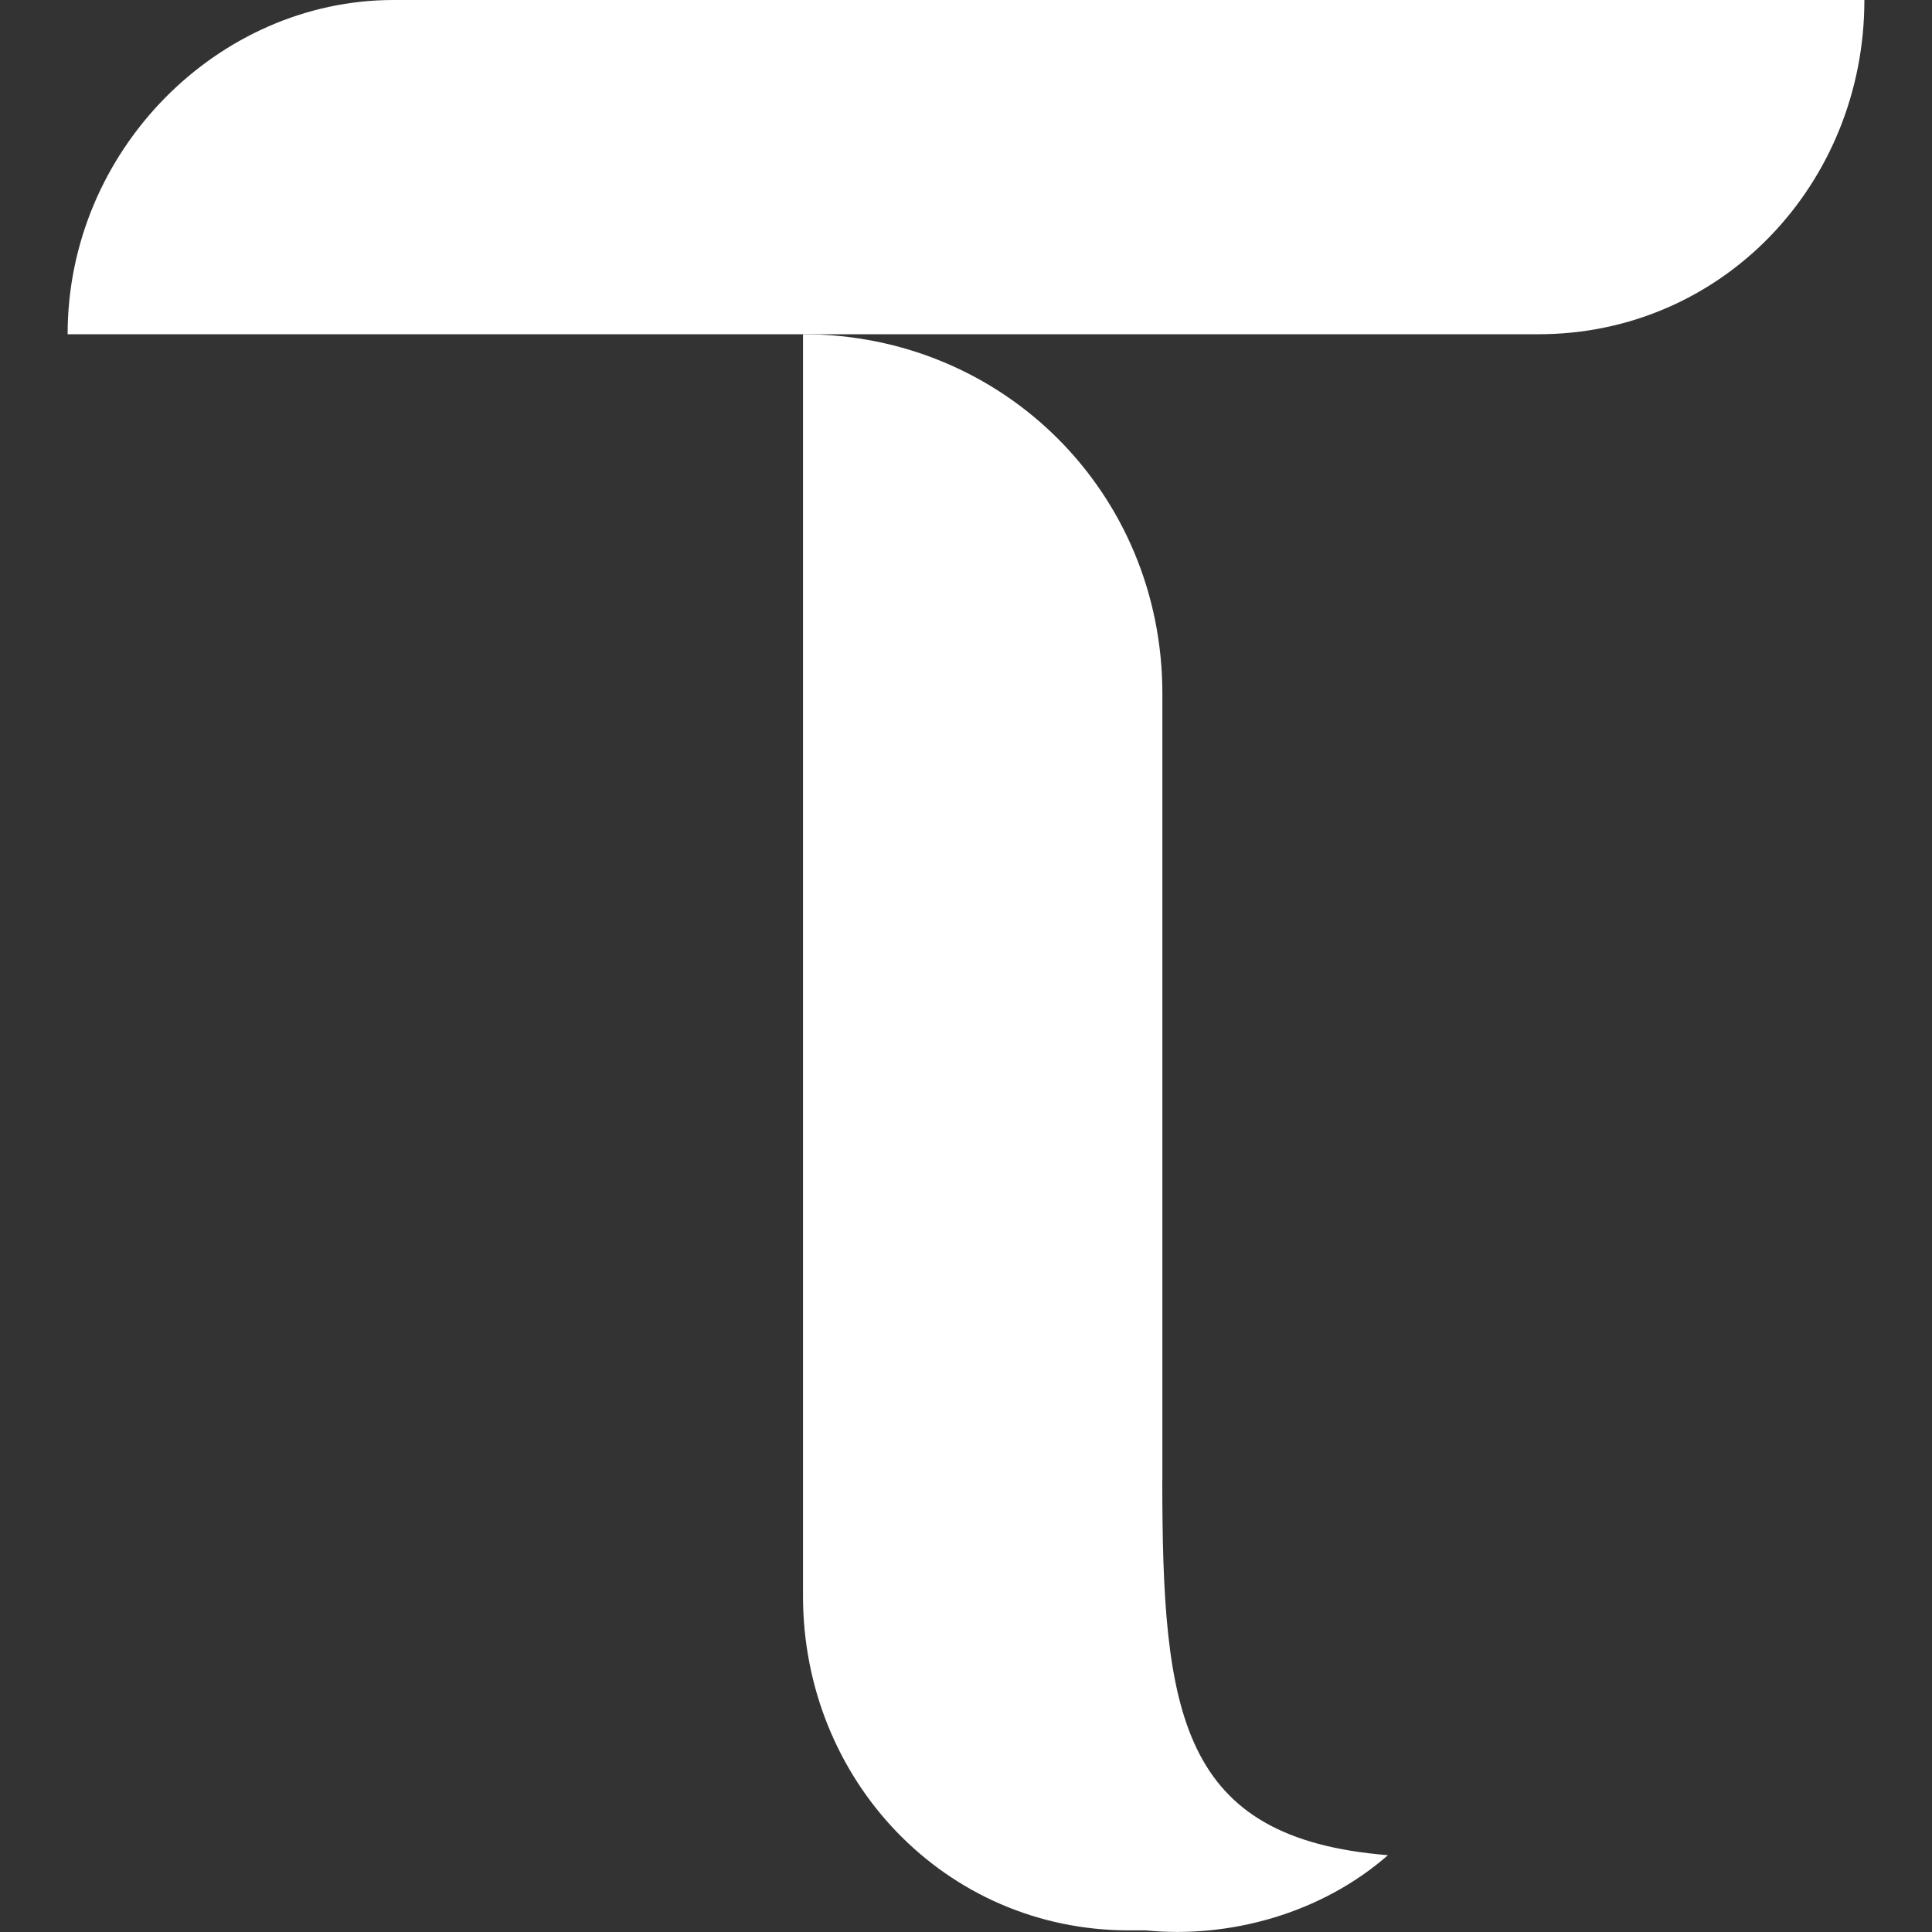
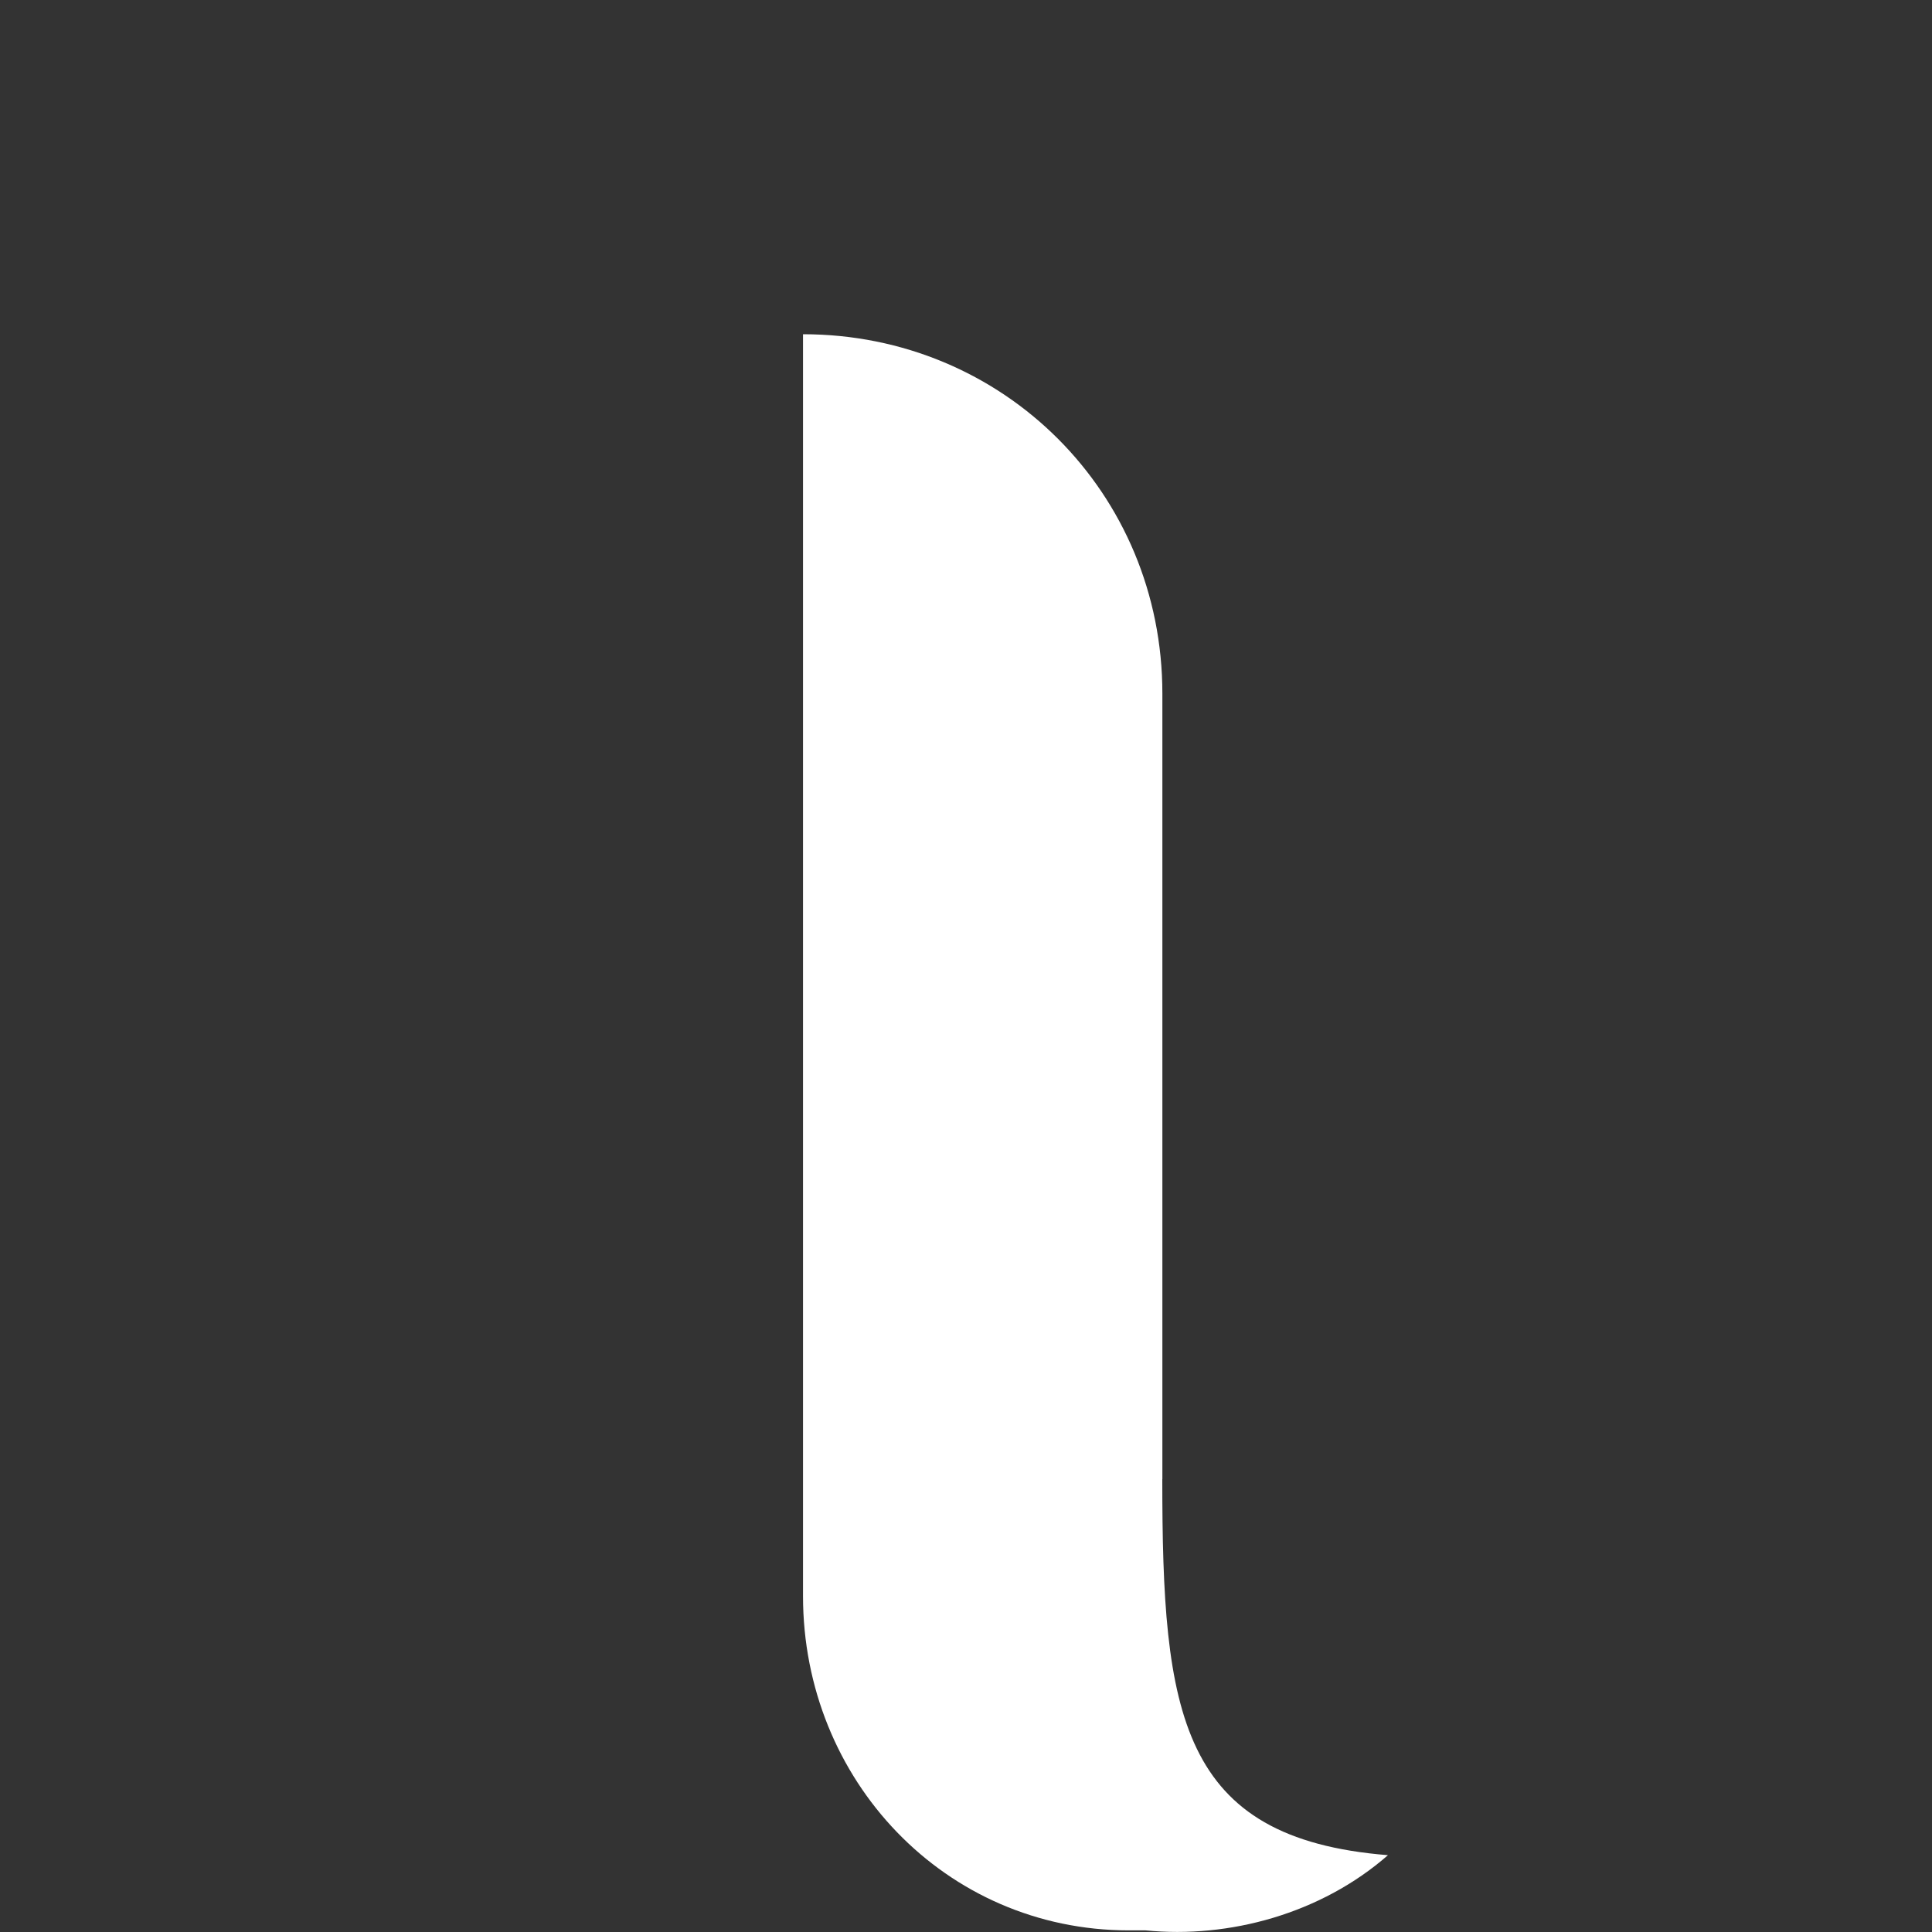
<svg xmlns="http://www.w3.org/2000/svg" id="TAO" width="250" height="250" viewBox="0 0 250 250">
  <rect x="0" y="0" width="250" height="250" fill="#333333" stroke="none" />
  <g id="Logo">
    <path d="M150.41,191.4v-101.65c0-25.95-20.55-46.5-46.5-46.5v163.29c0,23.79,18.38,43.25,42.17,43.25h2.16c10.81,1.08,22.71-2.16,31.36-9.73-27.03-2.16-29.2-18.38-29.2-48.66h0Z" style="fill:#fff; stroke-width:0px;" />
-     <path d="M50.92,0C28.21,0,8.75,19.46,8.75,43.25h190.32C222.86,43.25,241.25,23.79,241.25,0,242.33,0,50.92,0,50.92,0Z" style="fill:#fff; stroke-width:0px;" />
  </g>
</svg>